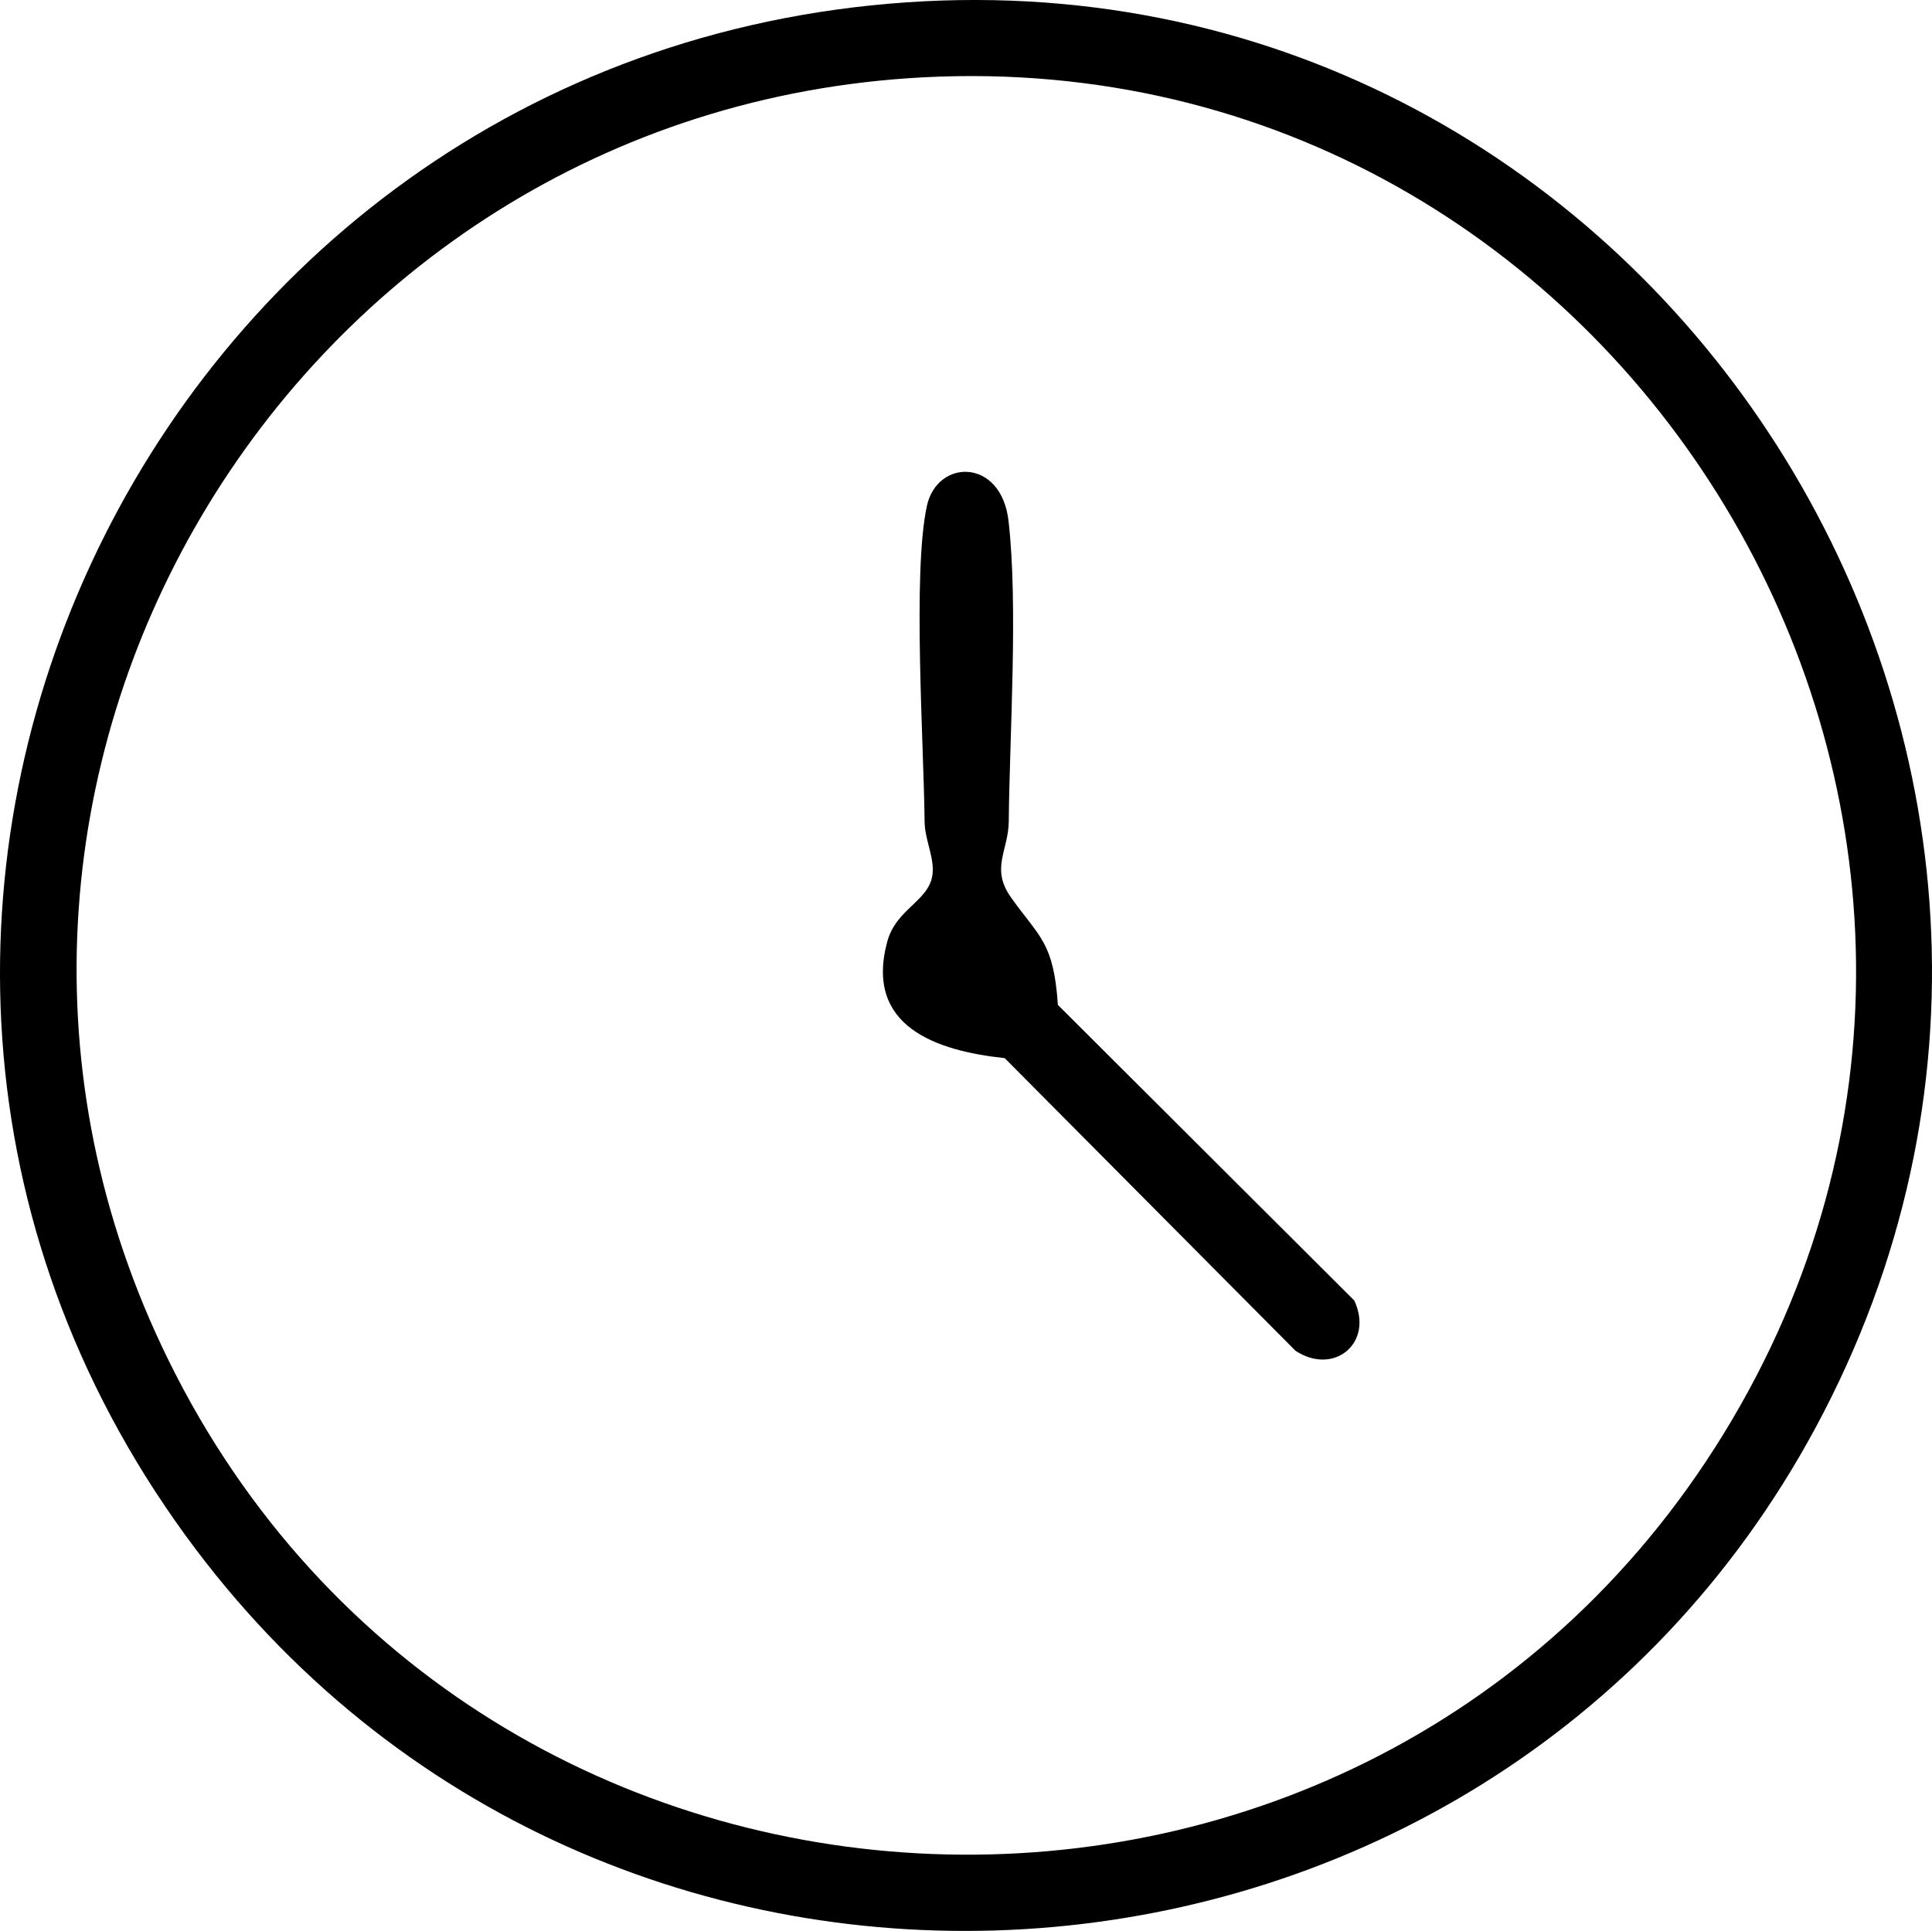
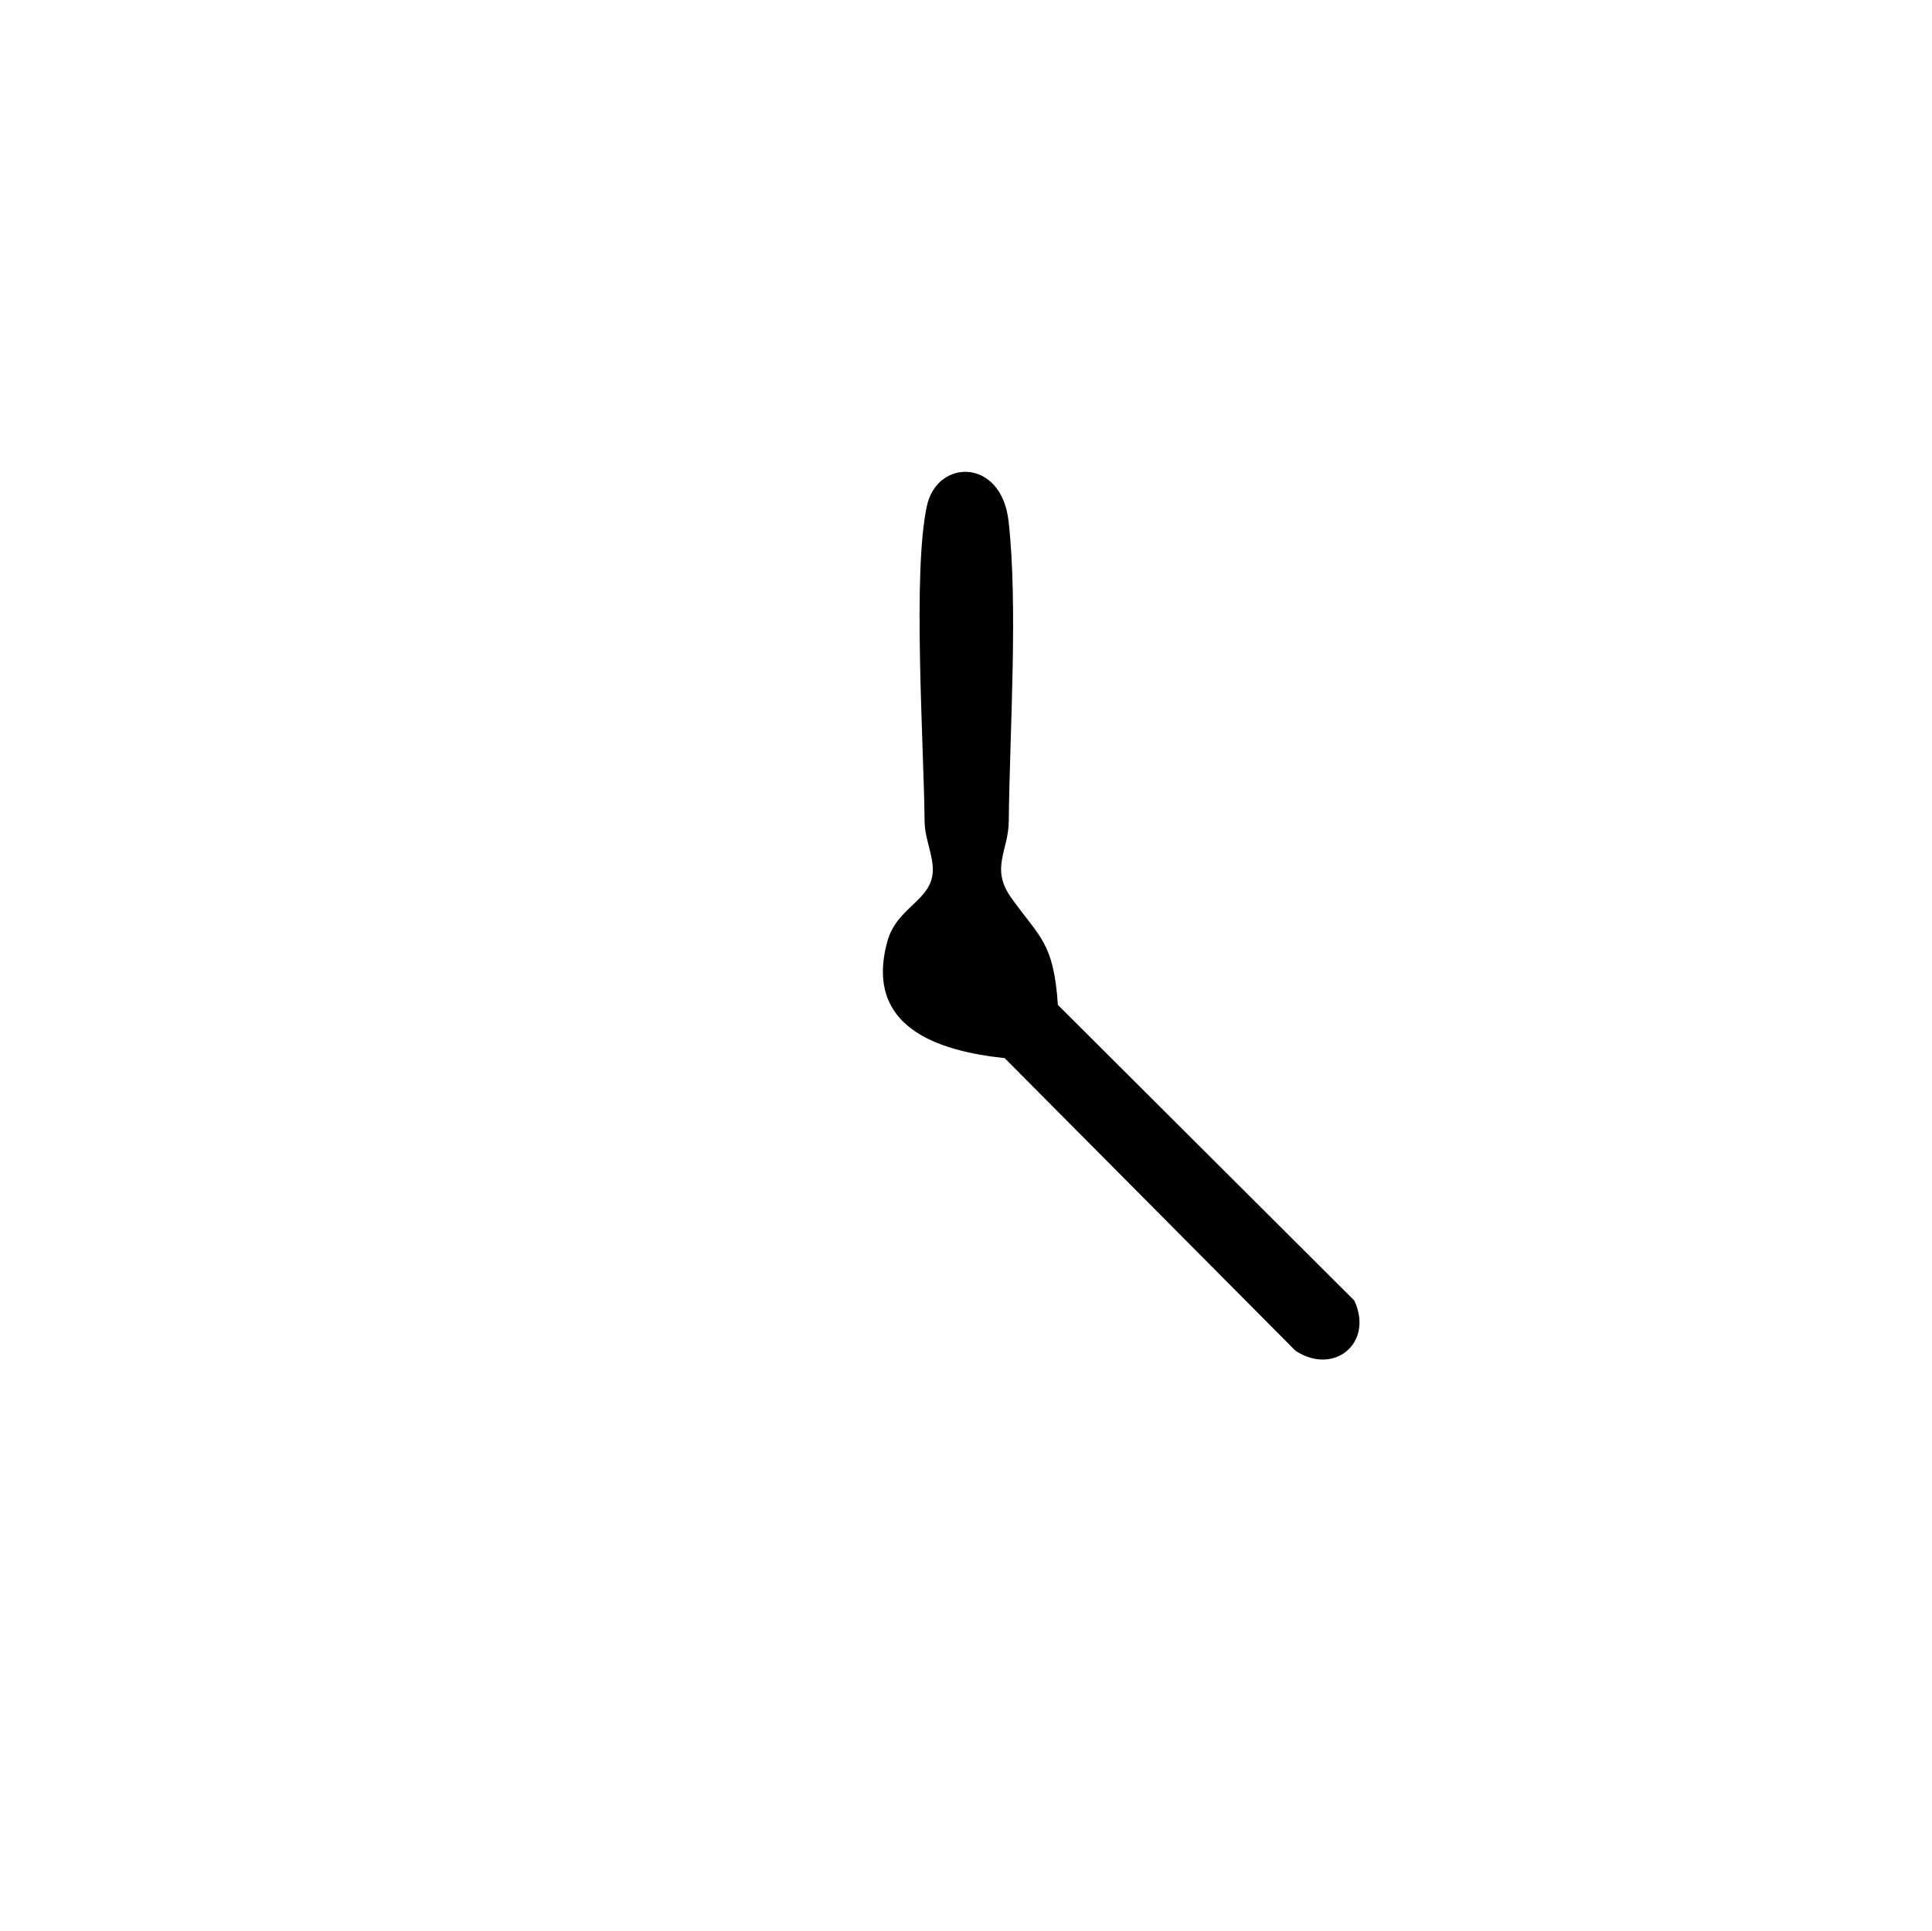
<svg xmlns="http://www.w3.org/2000/svg" id="Layer_2" data-name="Layer 2" viewBox="0 0 455.17 454.97">
  <g id="Layer_1-2" data-name="Layer 1">
-     <path d="M213.6.55c177.34-12.17,298.53,179.38,214.11,335.9-78.02,144.67-282.39,160.06-381.5,28.71C-63.34,219.97,33.66,12.9,213.6.55ZM217.51,18.22C67.8,26.04-26.9,185.21,39.73,320.57c73.16,148.62,284,156.81,368.35,13.94C492.56,191.43,382.98,9.58,217.51,18.22Z" />
    <path d="M238.22,211.51c6.7,9.4,10.02,10.46,11.01,25.27l69.83,69.65c4.66,10.03-4.8,17.78-13.84,11.85l-68.52-68.96c-16.06-1.71-33.07-7.42-27.67-27.43,2.21-8.21,10.57-9.66,10.73-16.74.08-3.79-1.89-7.53-1.93-11.62-.19-18.49-2.87-58.5.53-74.28,2.43-11.24,17.53-11.35,19.24,3.46,2.29,19.9.27,49.81.06,70.83-.07,6.94-4.38,11.04.57,17.98Z" />
  </g>
</svg>